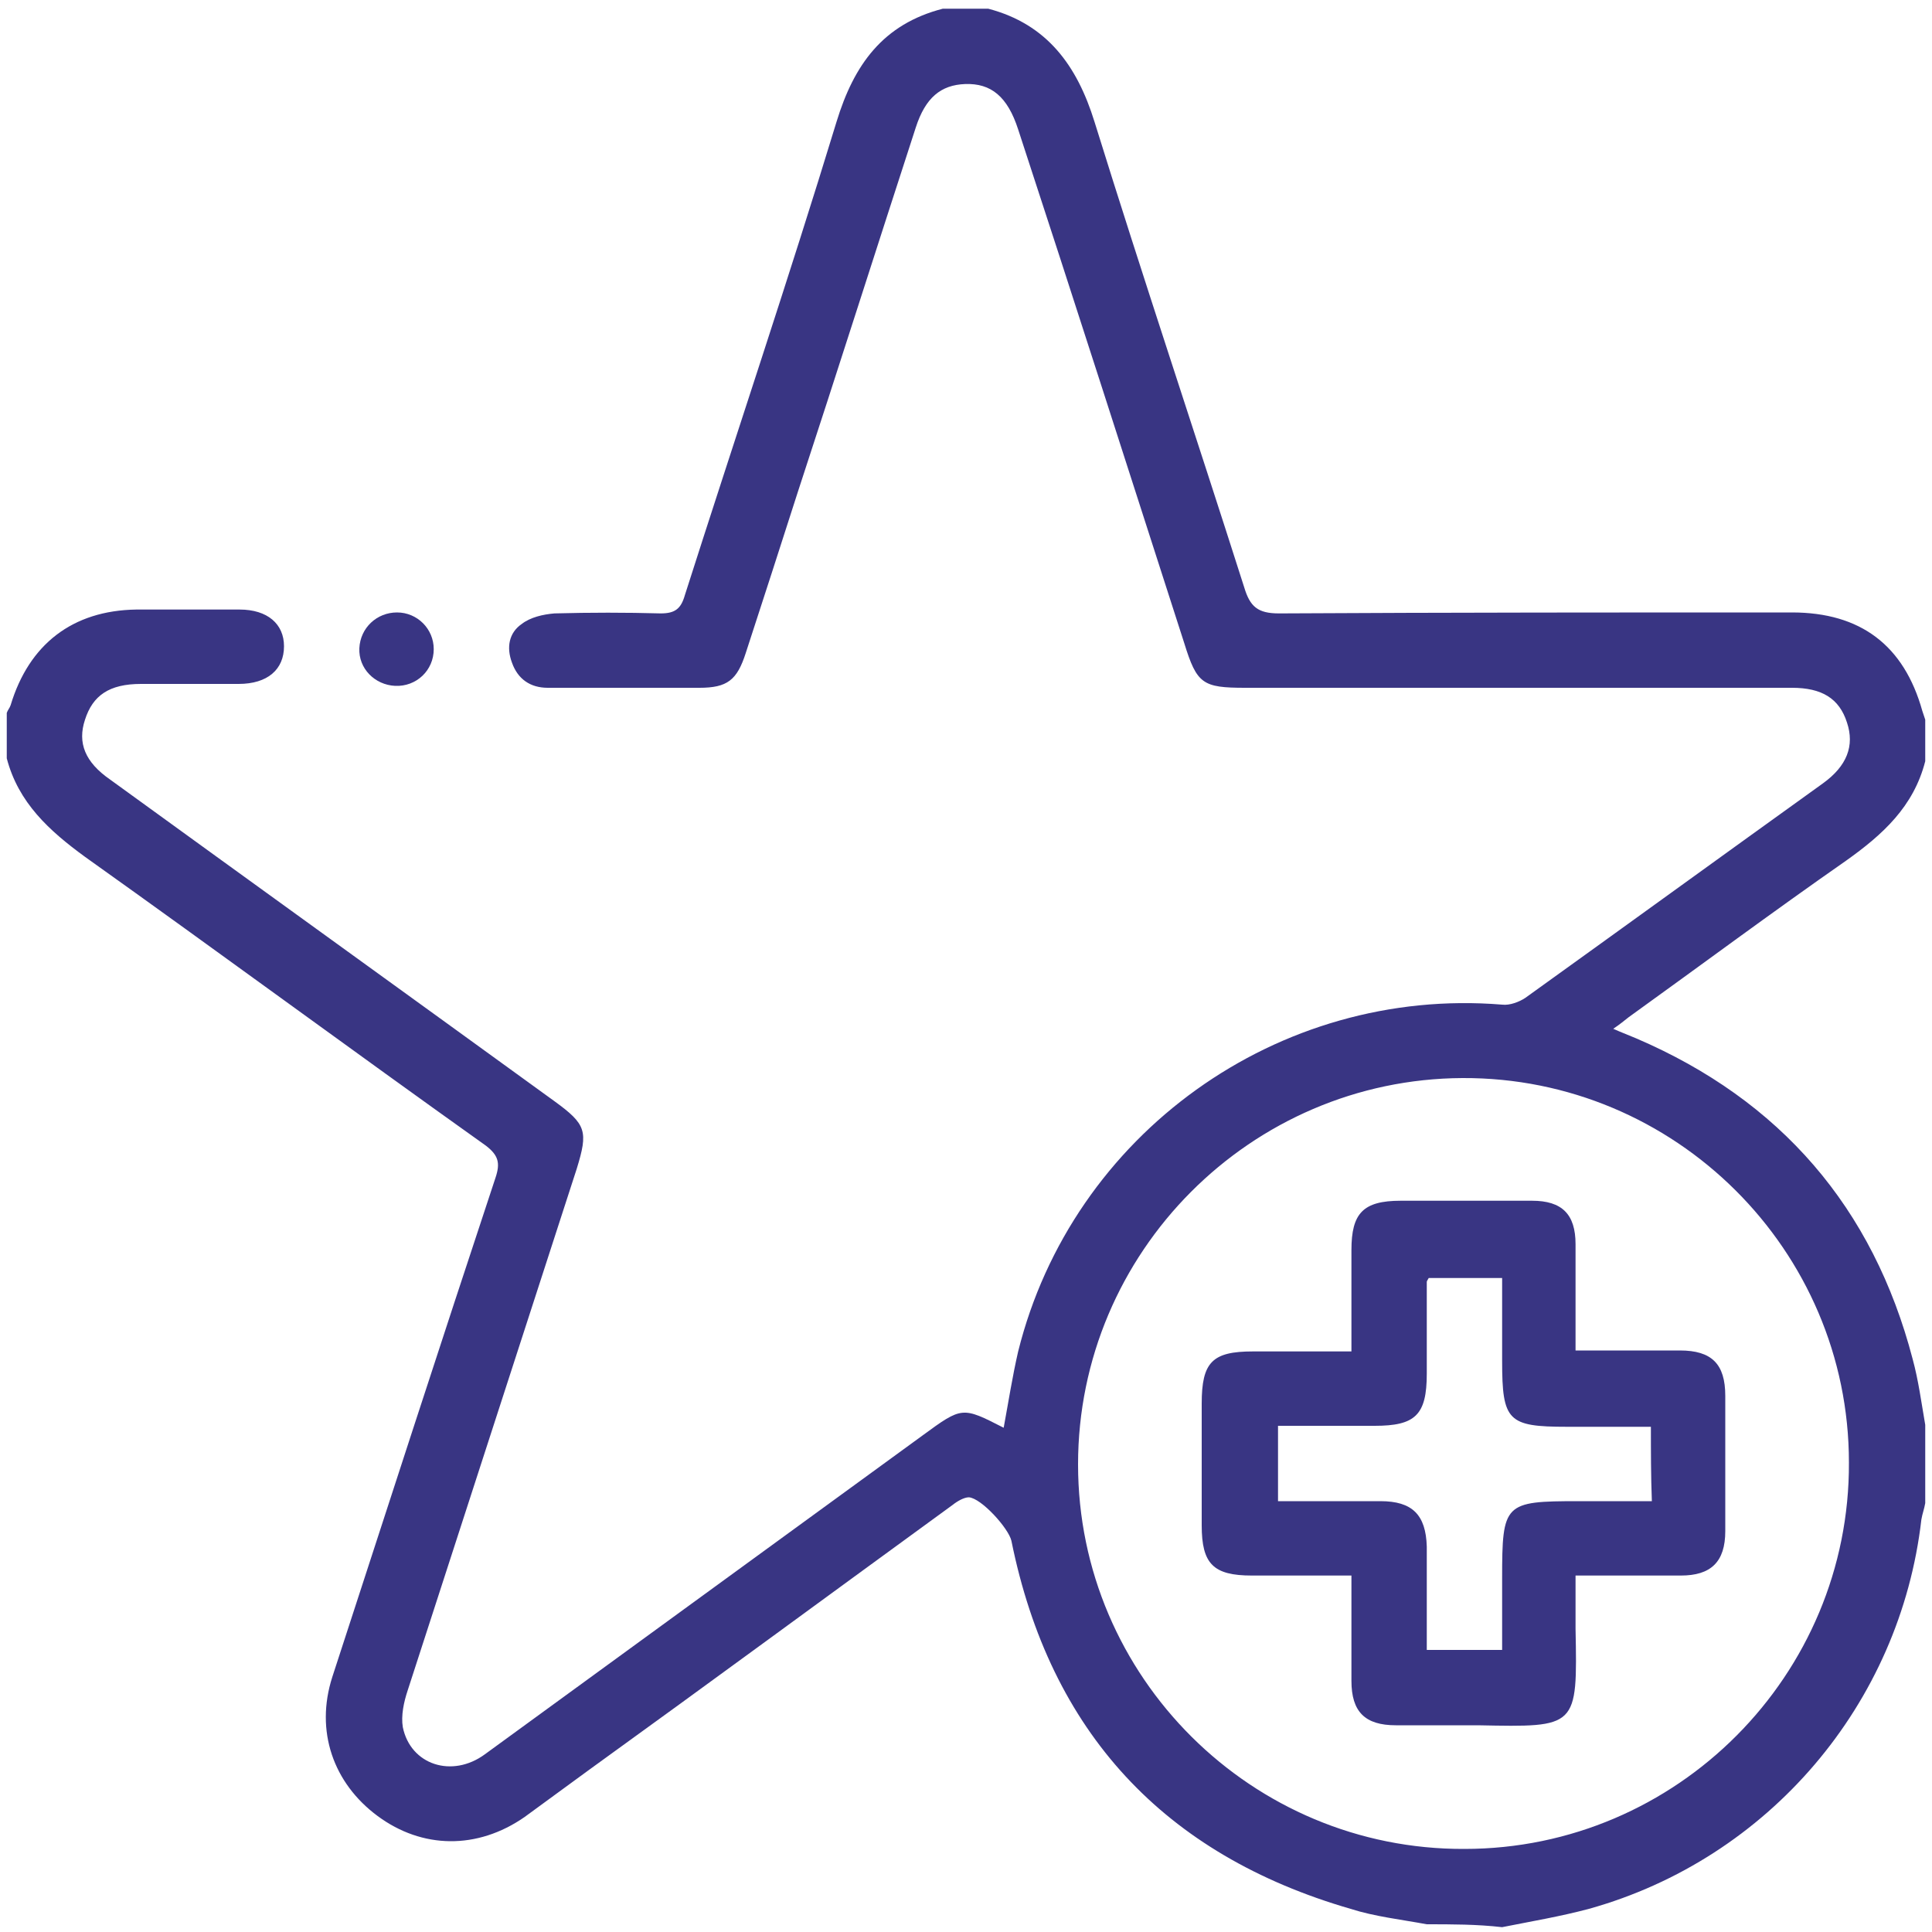
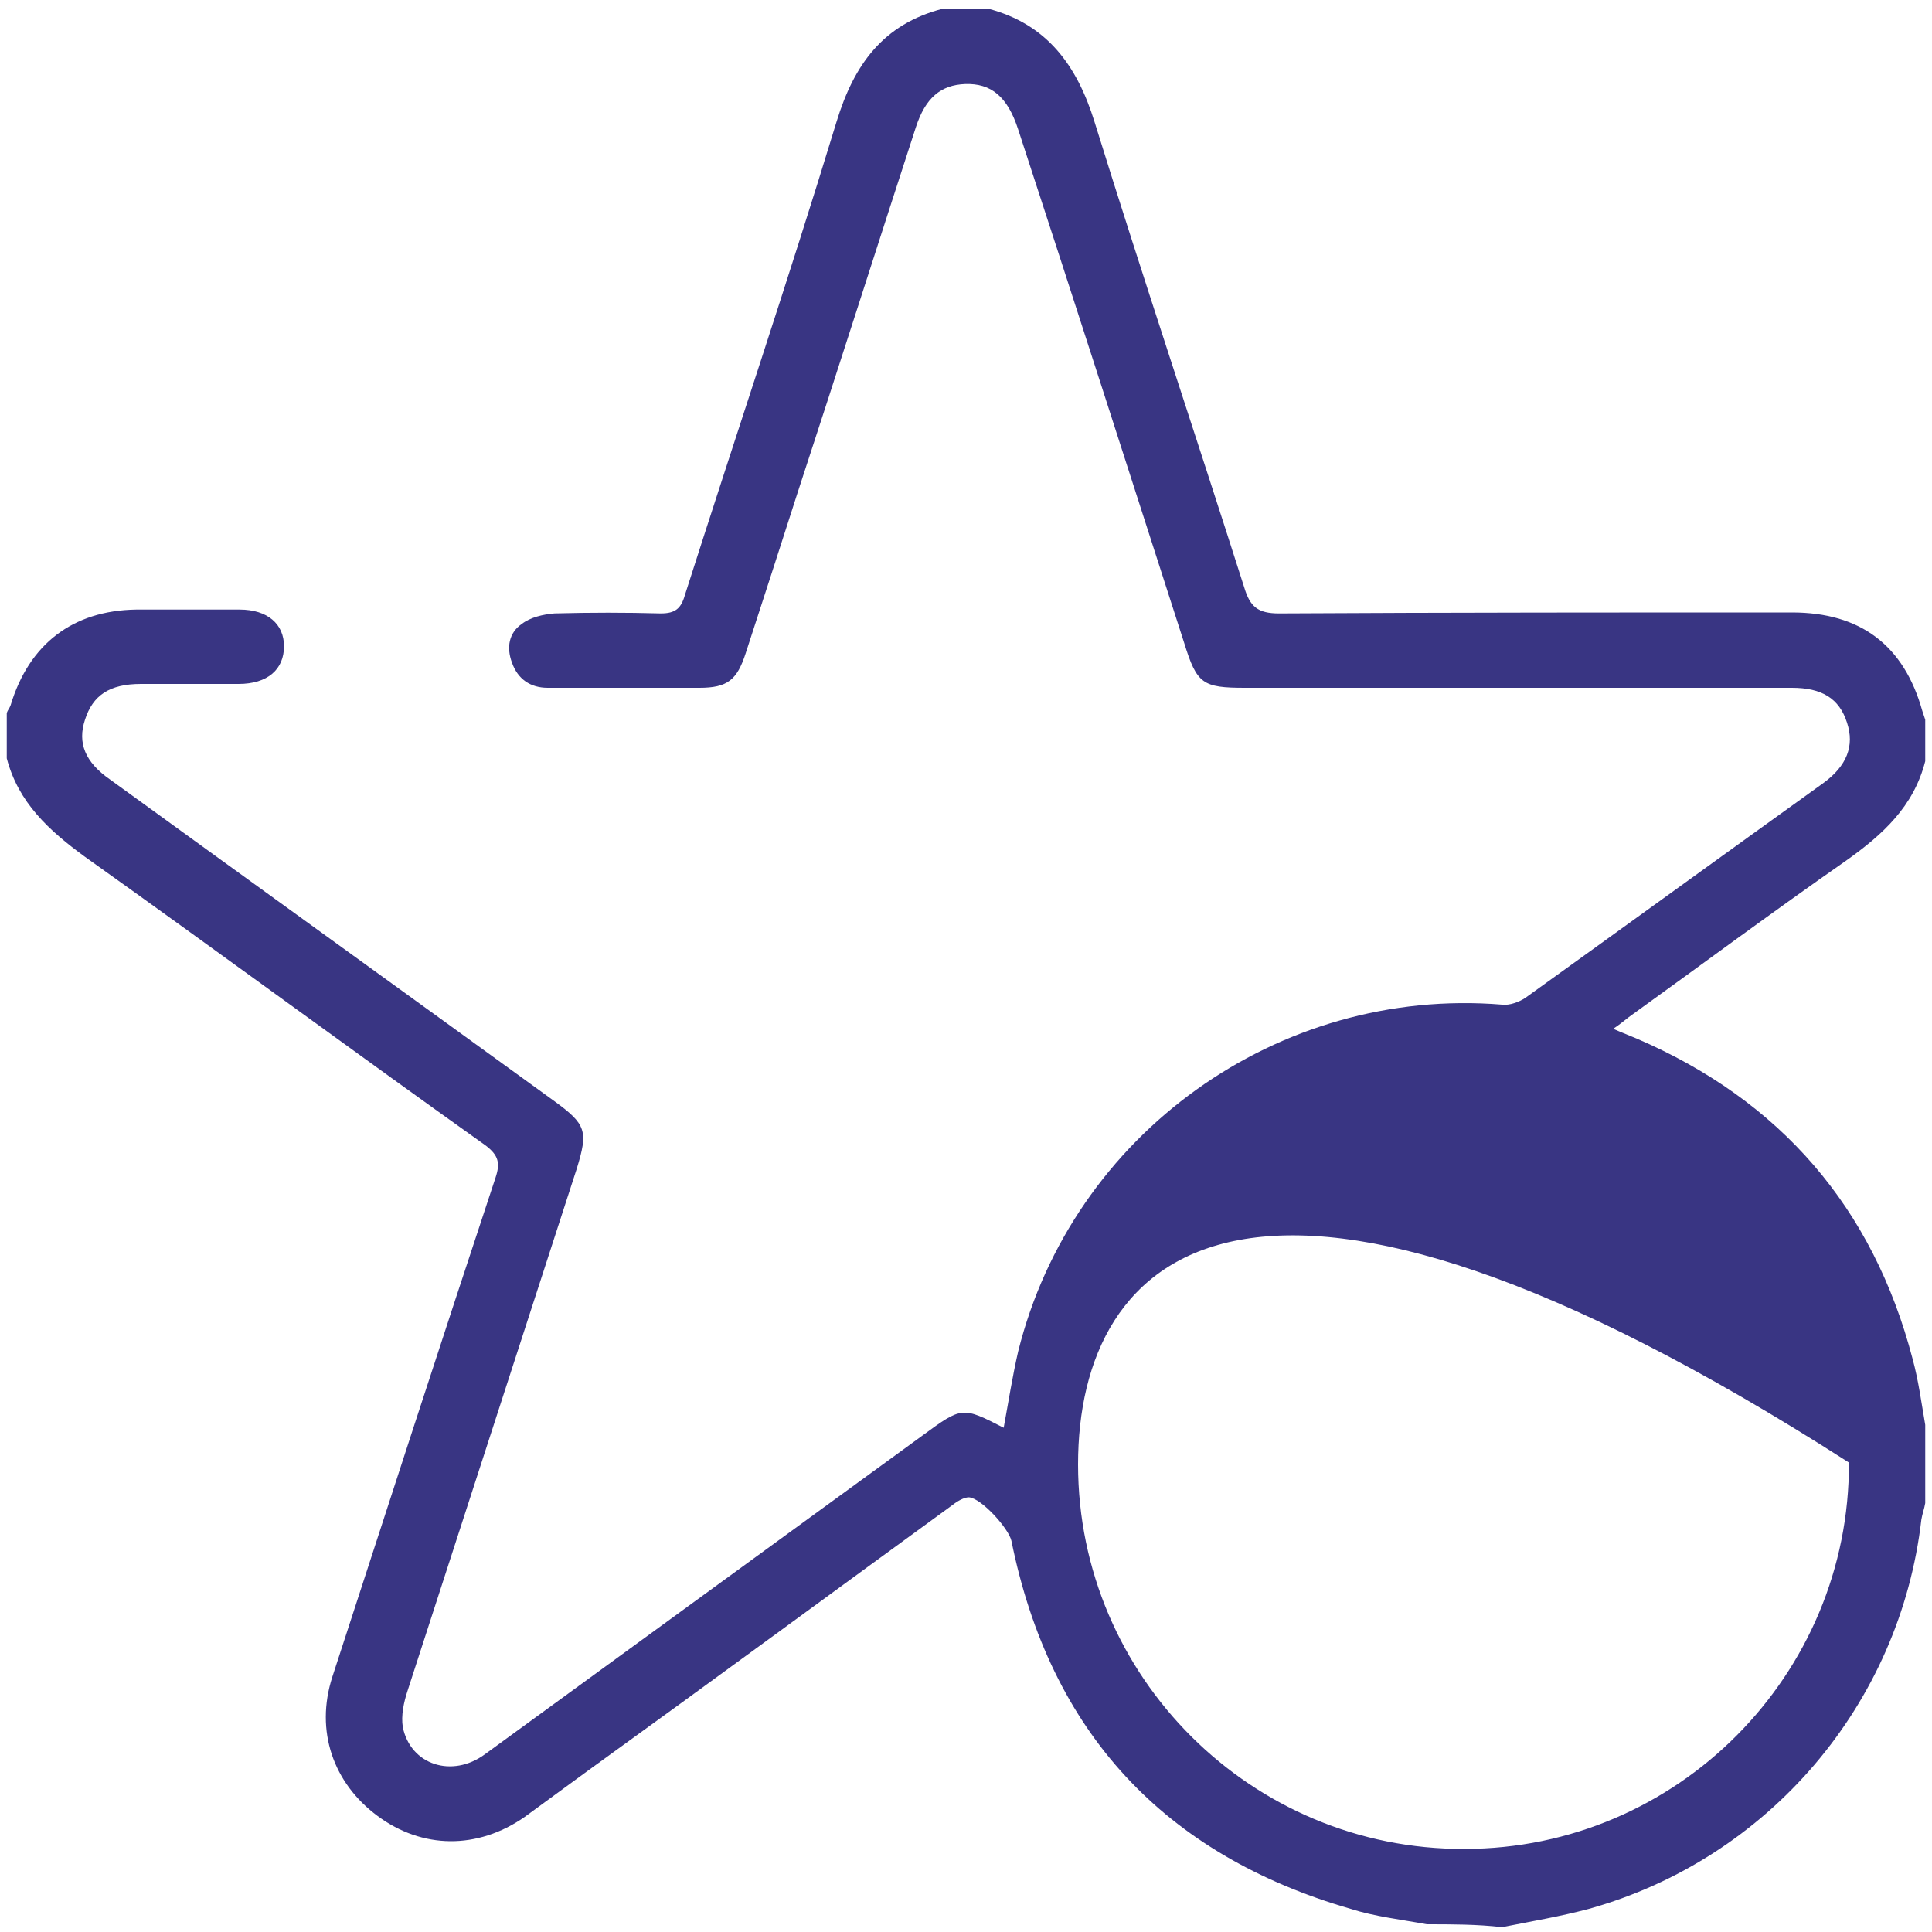
<svg xmlns="http://www.w3.org/2000/svg" version="1.1" id="Capa_1" x="0px" y="0px" viewBox="0 0 200 200" style="enable-background:new 0 0 200 200;" xml:space="preserve">
  <style type="text/css">
	.st0{fill:#393583;}
</style>
  <g>
-     <path class="st0" d="M147.7,199.2c-2.7-0.5-5.4-0.8-7.9-1.6c-19.3-5.6-31.1-18.3-35.1-38.1c-0.3-1.3-3.1-4.4-4.4-4.5   c-0.5,0-1.2,0.4-1.7,0.8c-12.5,9.1-25,18.3-37.6,27.4c-2.2,1.6-4.5,3.3-6.7,4.9c-4.9,3.4-10.6,3.3-15.2-0.1   c-4.6-3.4-6.5-8.8-4.7-14.4c5.6-17.2,11.2-34.5,16.9-51.7c0.5-1.5,0.3-2.3-1-3.3c-13.9-9.9-27.6-20-41.5-29.9   C5.1,86,1.9,83.1,0.7,78.5c0-1.6,0-3.1,0-4.7C0.8,73.5,1,73.3,1.1,73c1.9-6.3,6.4-9.8,13-9.9c3.6,0,7.1,0,10.7,0   c2.9,0,4.6,1.5,4.6,3.8c0,2.4-1.7,3.9-4.7,3.9c-0.5,0-0.9,0-1.4,0c-2.9,0-5.8,0-8.7,0c-3.3,0-5,1.2-5.8,3.7c-0.8,2.4,0,4.4,2.6,6.2   c15.3,11.1,30.7,22.2,46,33.3c3.3,2.4,3.5,3.1,2.3,7c-5.9,18.2-11.7,36.1-17.5,54c-0.4,1.2-0.7,2.6-0.5,3.8   c0.8,3.9,5.1,5.3,8.5,2.8c7-5.1,14-10.2,21-15.3c8.1-5.9,16.2-11.8,24.3-17.7c4.1-3,4.1-3,8.4-0.8c0.5-2.7,0.9-5.3,1.5-7.9   c5.6-22.5,26.9-37.8,50.1-35.9c0.8,0.1,1.8-0.3,2.4-0.7c10.3-7.4,20.5-14.8,30.8-22.2c2.5-1.8,3.3-3.9,2.5-6.3   c-0.8-2.5-2.6-3.6-5.7-3.6c-18.9,0-37.7,0-56.6,0c-4.4,0-5-0.4-6.3-4.6c-5.7-17.7-11.4-35.5-17.2-53.2c-1.1-3.4-2.8-4.8-5.5-4.7   c-2.5,0.1-4.1,1.4-5.1,4.5c-4.1,12.6-8.1,25.2-12.2,37.7c-1.8,5.6-3.6,11.2-5.4,16.7c-0.9,2.8-1.9,3.6-4.8,3.6   c-5.2,0-10.5,0-15.7,0c-1.8,0-3.1-0.9-3.7-2.6c-0.6-1.6-0.3-3.1,1-4c0.9-0.7,2.2-1,3.4-1.1c3.7-0.1,7.4-0.1,11,0   c1.5,0,2.1-0.5,2.5-1.9c5.2-16.3,10.7-32.6,15.7-49c1.8-5.9,4.8-10.1,11-11.7c1.6,0,3.1,0,4.7,0c6.1,1.6,9.2,5.9,11,11.7   c5,16.1,10.4,32.2,15.5,48.2c0.6,2,1.4,2.7,3.6,2.7c17.7-0.1,35.4-0.1,53.1-0.1c7.1,0,11.6,3.4,13.5,10.2c0.1,0.3,0.2,0.6,0.3,0.9   c0,1.4,0,2.8,0,4.3c-1.2,4.7-4.4,7.6-8.2,10.3c-7.6,5.3-15,10.8-22.5,16.2c-0.5,0.4-1,0.8-1.6,1.2c0.9,0.4,1.7,0.7,2.4,1   c14.9,6.4,24.5,17.5,28.6,33.2c0.6,2.2,0.9,4.5,1.3,6.8c0,2.7,0,5.4,0,8.1c-0.1,0.6-0.3,1.1-0.4,1.7c-2.2,19.1-15.8,35.1-34.4,40.3   c-3,0.8-6,1.3-9,1.9C152.9,199.2,150.3,199.2,147.7,199.2z M111.6,151.6c0,22,18,39.9,40,39.8c22,0,39.9-18,39.8-40   c0-22-18-39.9-40-39.8C129.5,111.7,111.6,129.6,111.6,151.6z" />
-     <path class="st0" d="M41.1,63.4c2.1,0,3.8,1.7,3.8,3.8c0,2.2-1.8,3.9-4,3.8c-2.1-0.1-3.8-1.8-3.7-3.9C37.3,65,39,63.4,41.1,63.4z" />
-     <path class="st0" d="M139.9,139.9c0-3.6,0-7,0-10.5c0-3.8,1.2-5.1,5.1-5.1c4.5,0,9,0,13.6,0c3.1,0,4.5,1.4,4.5,4.5   c0,3.6,0,7.2,0,11c3.7,0,7.2,0,10.8,0c3.3,0,4.7,1.4,4.7,4.7c0,4.7,0,9.3,0,14c0,3.2-1.5,4.6-4.6,4.6c-3.5,0-7.1,0-10.9,0   c0,1.9,0,3.7,0,5.5c0.2,10.3,0.2,10.2-10.1,10c-2.8,0-5.7,0-8.5,0c-3.2,0-4.6-1.4-4.6-4.6c0-3.5,0-7.1,0-10.9c-3.5,0-6.9,0-10.3,0   c-4,0-5.2-1.2-5.2-5.2c0-4.2,0-8.4,0-12.6c0-4.3,1.1-5.4,5.3-5.4C133.1,139.9,136.4,139.9,139.9,139.9z M170.9,147.7   c-3,0-5.9,0-8.7,0c-6.1,0-6.7-0.6-6.7-6.8c0-2.9,0-5.8,0-8.6c-2.7,0-5.2,0-7.6,0c-0.1,0.2-0.2,0.3-0.2,0.4c0,3.2,0,6.3,0,9.5   c0,4.3-1.2,5.4-5.4,5.4c-3.3,0-6.7,0-10,0c0,2.7,0,5.2,0,7.8c3.6,0,7.1,0,10.6,0c3.3,0,4.7,1.4,4.8,4.7c0,1.9,0,3.7,0,5.6   c0,1.7,0,3.4,0,5.1c2.7,0,5.2,0,7.8,0c0-2.6,0-5,0-7.4c0-7.8,0.2-8,7.9-8c2.5,0,5,0,7.6,0C170.9,152.8,170.9,150.3,170.9,147.7z" />
+     <path class="st0" d="M147.7,199.2c-2.7-0.5-5.4-0.8-7.9-1.6c-19.3-5.6-31.1-18.3-35.1-38.1c-0.3-1.3-3.1-4.4-4.4-4.5   c-0.5,0-1.2,0.4-1.7,0.8c-12.5,9.1-25,18.3-37.6,27.4c-2.2,1.6-4.5,3.3-6.7,4.9c-4.9,3.4-10.6,3.3-15.2-0.1   c-4.6-3.4-6.5-8.8-4.7-14.4c5.6-17.2,11.2-34.5,16.9-51.7c0.5-1.5,0.3-2.3-1-3.3c-13.9-9.9-27.6-20-41.5-29.9   C5.1,86,1.9,83.1,0.7,78.5c0-1.6,0-3.1,0-4.7C0.8,73.5,1,73.3,1.1,73c1.9-6.3,6.4-9.8,13-9.9c3.6,0,7.1,0,10.7,0   c2.9,0,4.6,1.5,4.6,3.8c0,2.4-1.7,3.9-4.7,3.9c-0.5,0-0.9,0-1.4,0c-2.9,0-5.8,0-8.7,0c-3.3,0-5,1.2-5.8,3.7c-0.8,2.4,0,4.4,2.6,6.2   c15.3,11.1,30.7,22.2,46,33.3c3.3,2.4,3.5,3.1,2.3,7c-5.9,18.2-11.7,36.1-17.5,54c-0.4,1.2-0.7,2.6-0.5,3.8   c0.8,3.9,5.1,5.3,8.5,2.8c7-5.1,14-10.2,21-15.3c8.1-5.9,16.2-11.8,24.3-17.7c4.1-3,4.1-3,8.4-0.8c0.5-2.7,0.9-5.3,1.5-7.9   c5.6-22.5,26.9-37.8,50.1-35.9c0.8,0.1,1.8-0.3,2.4-0.7c10.3-7.4,20.5-14.8,30.8-22.2c2.5-1.8,3.3-3.9,2.5-6.3   c-0.8-2.5-2.6-3.6-5.7-3.6c-18.9,0-37.7,0-56.6,0c-4.4,0-5-0.4-6.3-4.6c-5.7-17.7-11.4-35.5-17.2-53.2c-1.1-3.4-2.8-4.8-5.5-4.7   c-2.5,0.1-4.1,1.4-5.1,4.5c-4.1,12.6-8.1,25.2-12.2,37.7c-1.8,5.6-3.6,11.2-5.4,16.7c-0.9,2.8-1.9,3.6-4.8,3.6   c-5.2,0-10.5,0-15.7,0c-1.8,0-3.1-0.9-3.7-2.6c-0.6-1.6-0.3-3.1,1-4c0.9-0.7,2.2-1,3.4-1.1c3.7-0.1,7.4-0.1,11,0   c1.5,0,2.1-0.5,2.5-1.9c5.2-16.3,10.7-32.6,15.7-49c1.8-5.9,4.8-10.1,11-11.7c1.6,0,3.1,0,4.7,0c6.1,1.6,9.2,5.9,11,11.7   c5,16.1,10.4,32.2,15.5,48.2c0.6,2,1.4,2.7,3.6,2.7c17.7-0.1,35.4-0.1,53.1-0.1c7.1,0,11.6,3.4,13.5,10.2c0.1,0.3,0.2,0.6,0.3,0.9   c0,1.4,0,2.8,0,4.3c-1.2,4.7-4.4,7.6-8.2,10.3c-7.6,5.3-15,10.8-22.5,16.2c-0.5,0.4-1,0.8-1.6,1.2c0.9,0.4,1.7,0.7,2.4,1   c14.9,6.4,24.5,17.5,28.6,33.2c0.6,2.2,0.9,4.5,1.3,6.8c0,2.7,0,5.4,0,8.1c-0.1,0.6-0.3,1.1-0.4,1.7c-2.2,19.1-15.8,35.1-34.4,40.3   c-3,0.8-6,1.3-9,1.9C152.9,199.2,150.3,199.2,147.7,199.2z M111.6,151.6c0,22,18,39.9,40,39.8c22,0,39.9-18,39.8-40   C129.5,111.7,111.6,129.6,111.6,151.6z" />
  </g>
</svg>